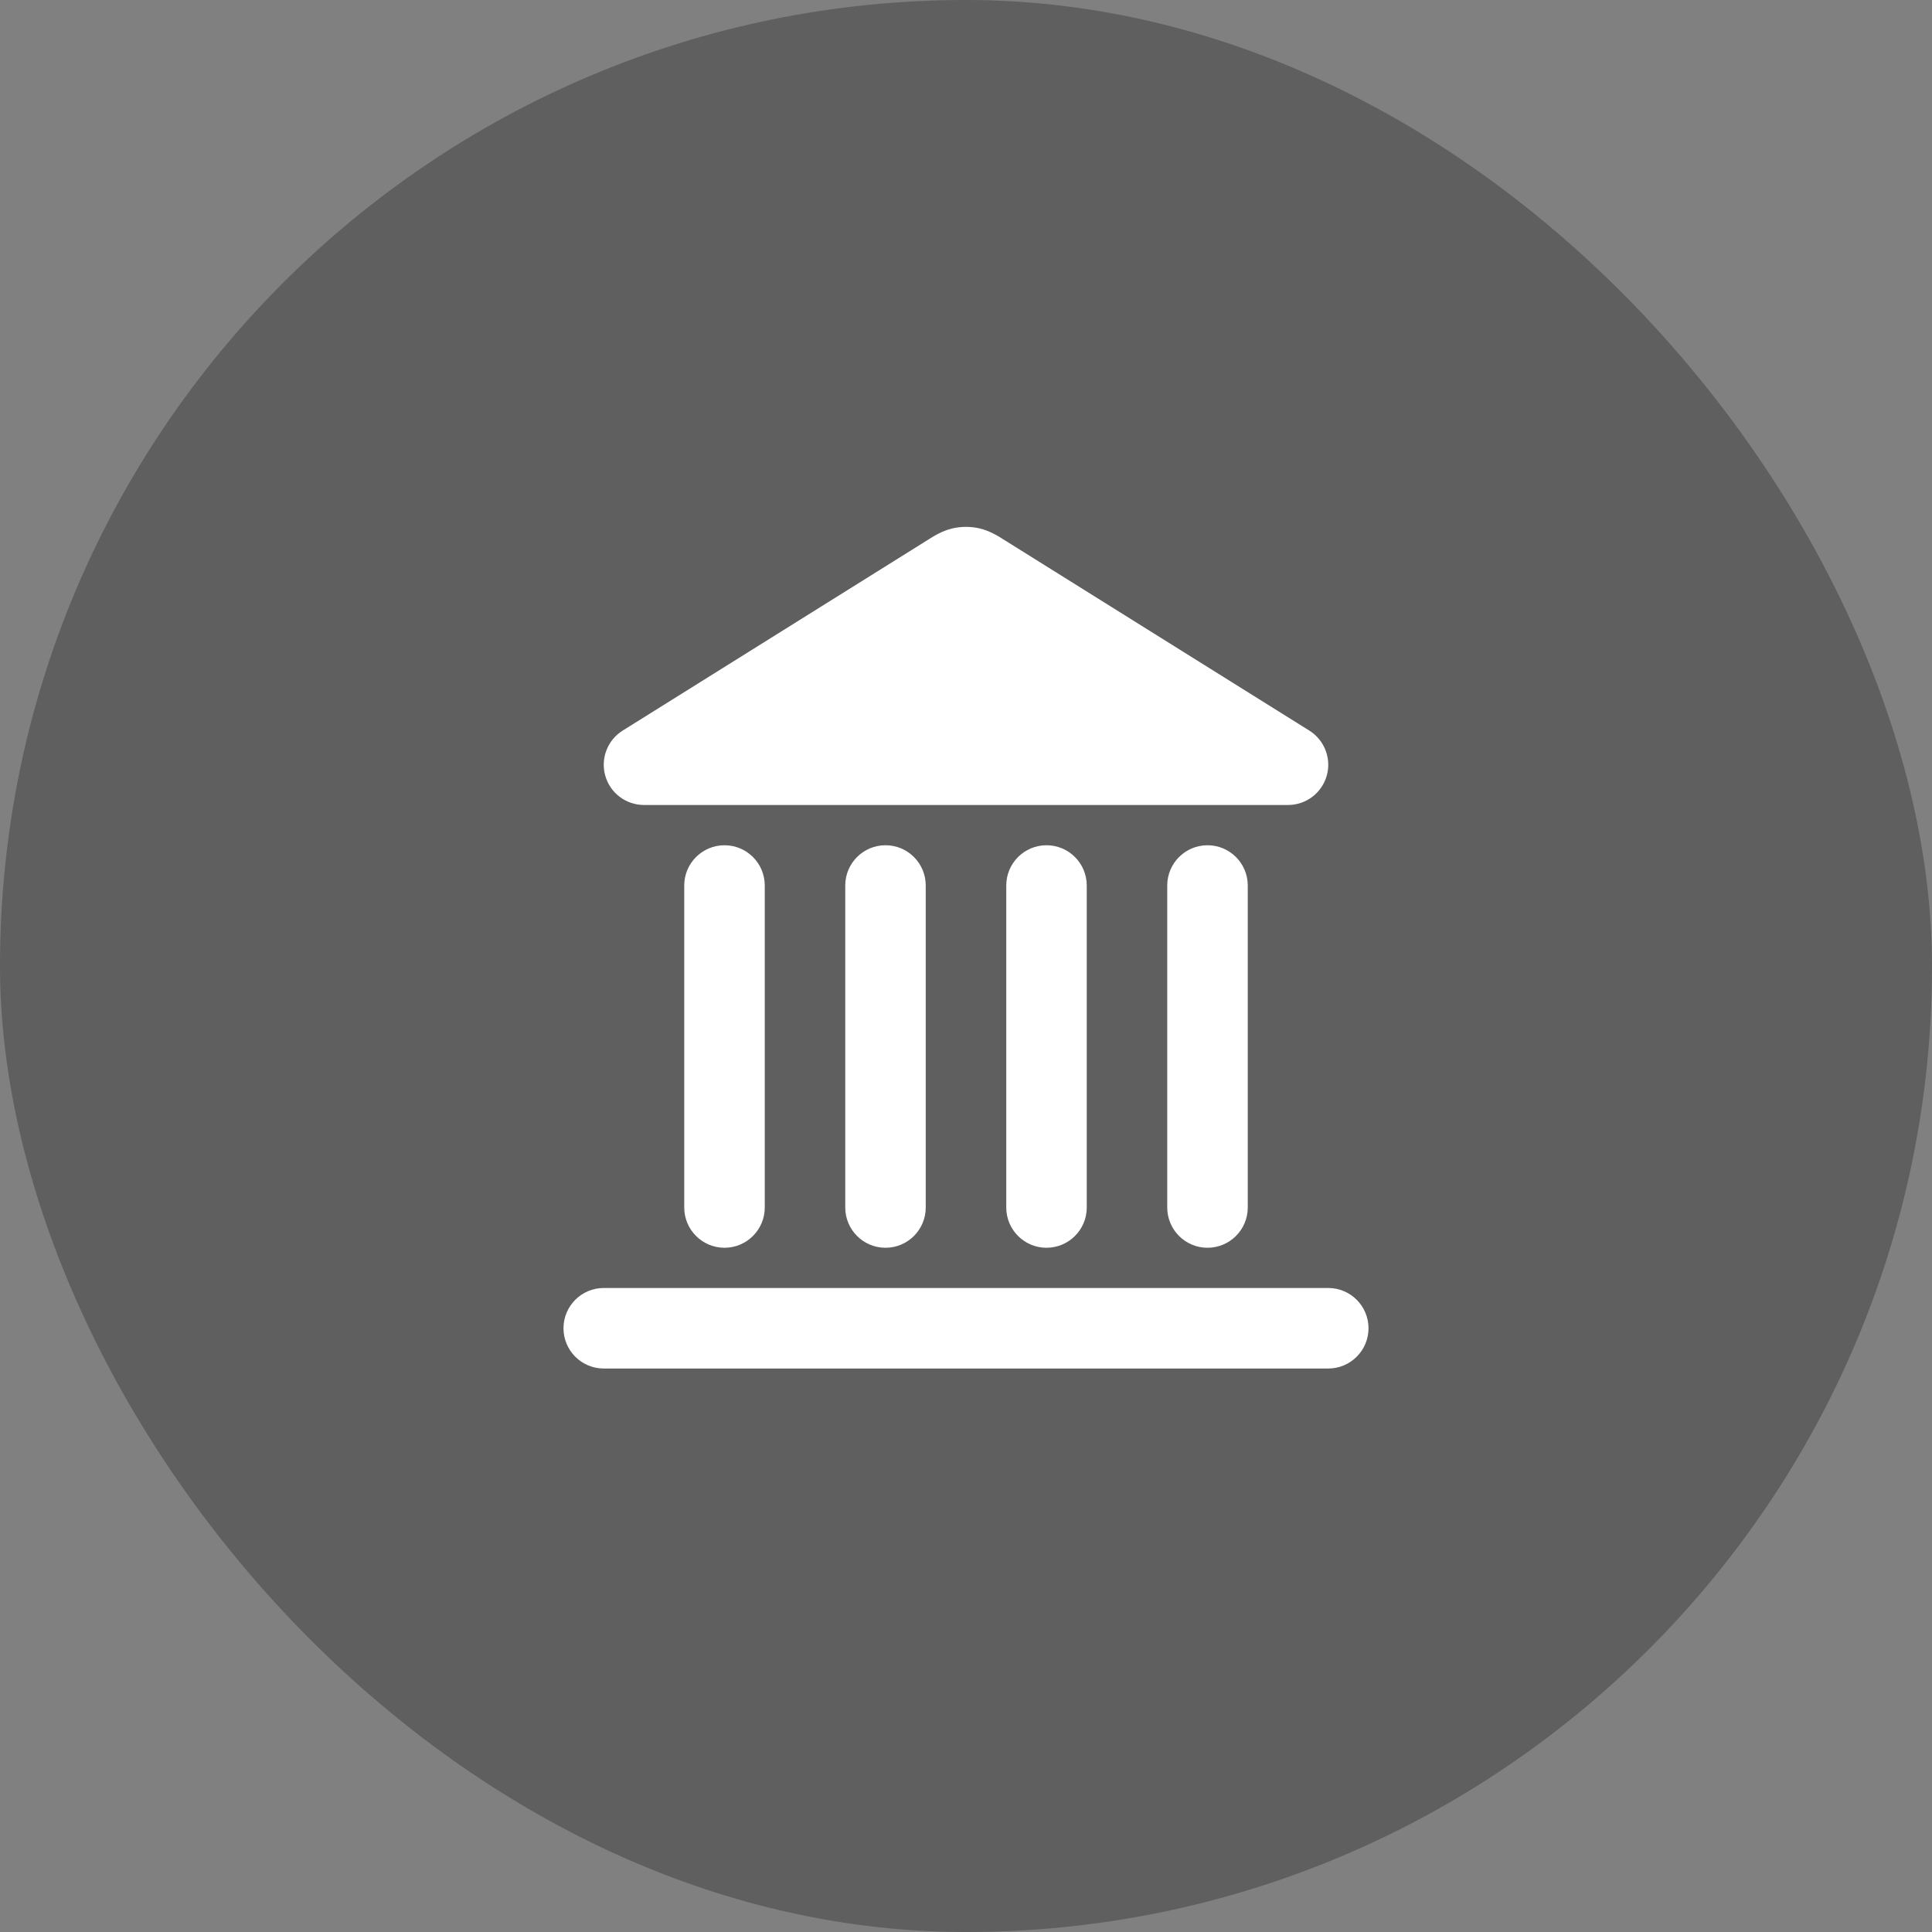
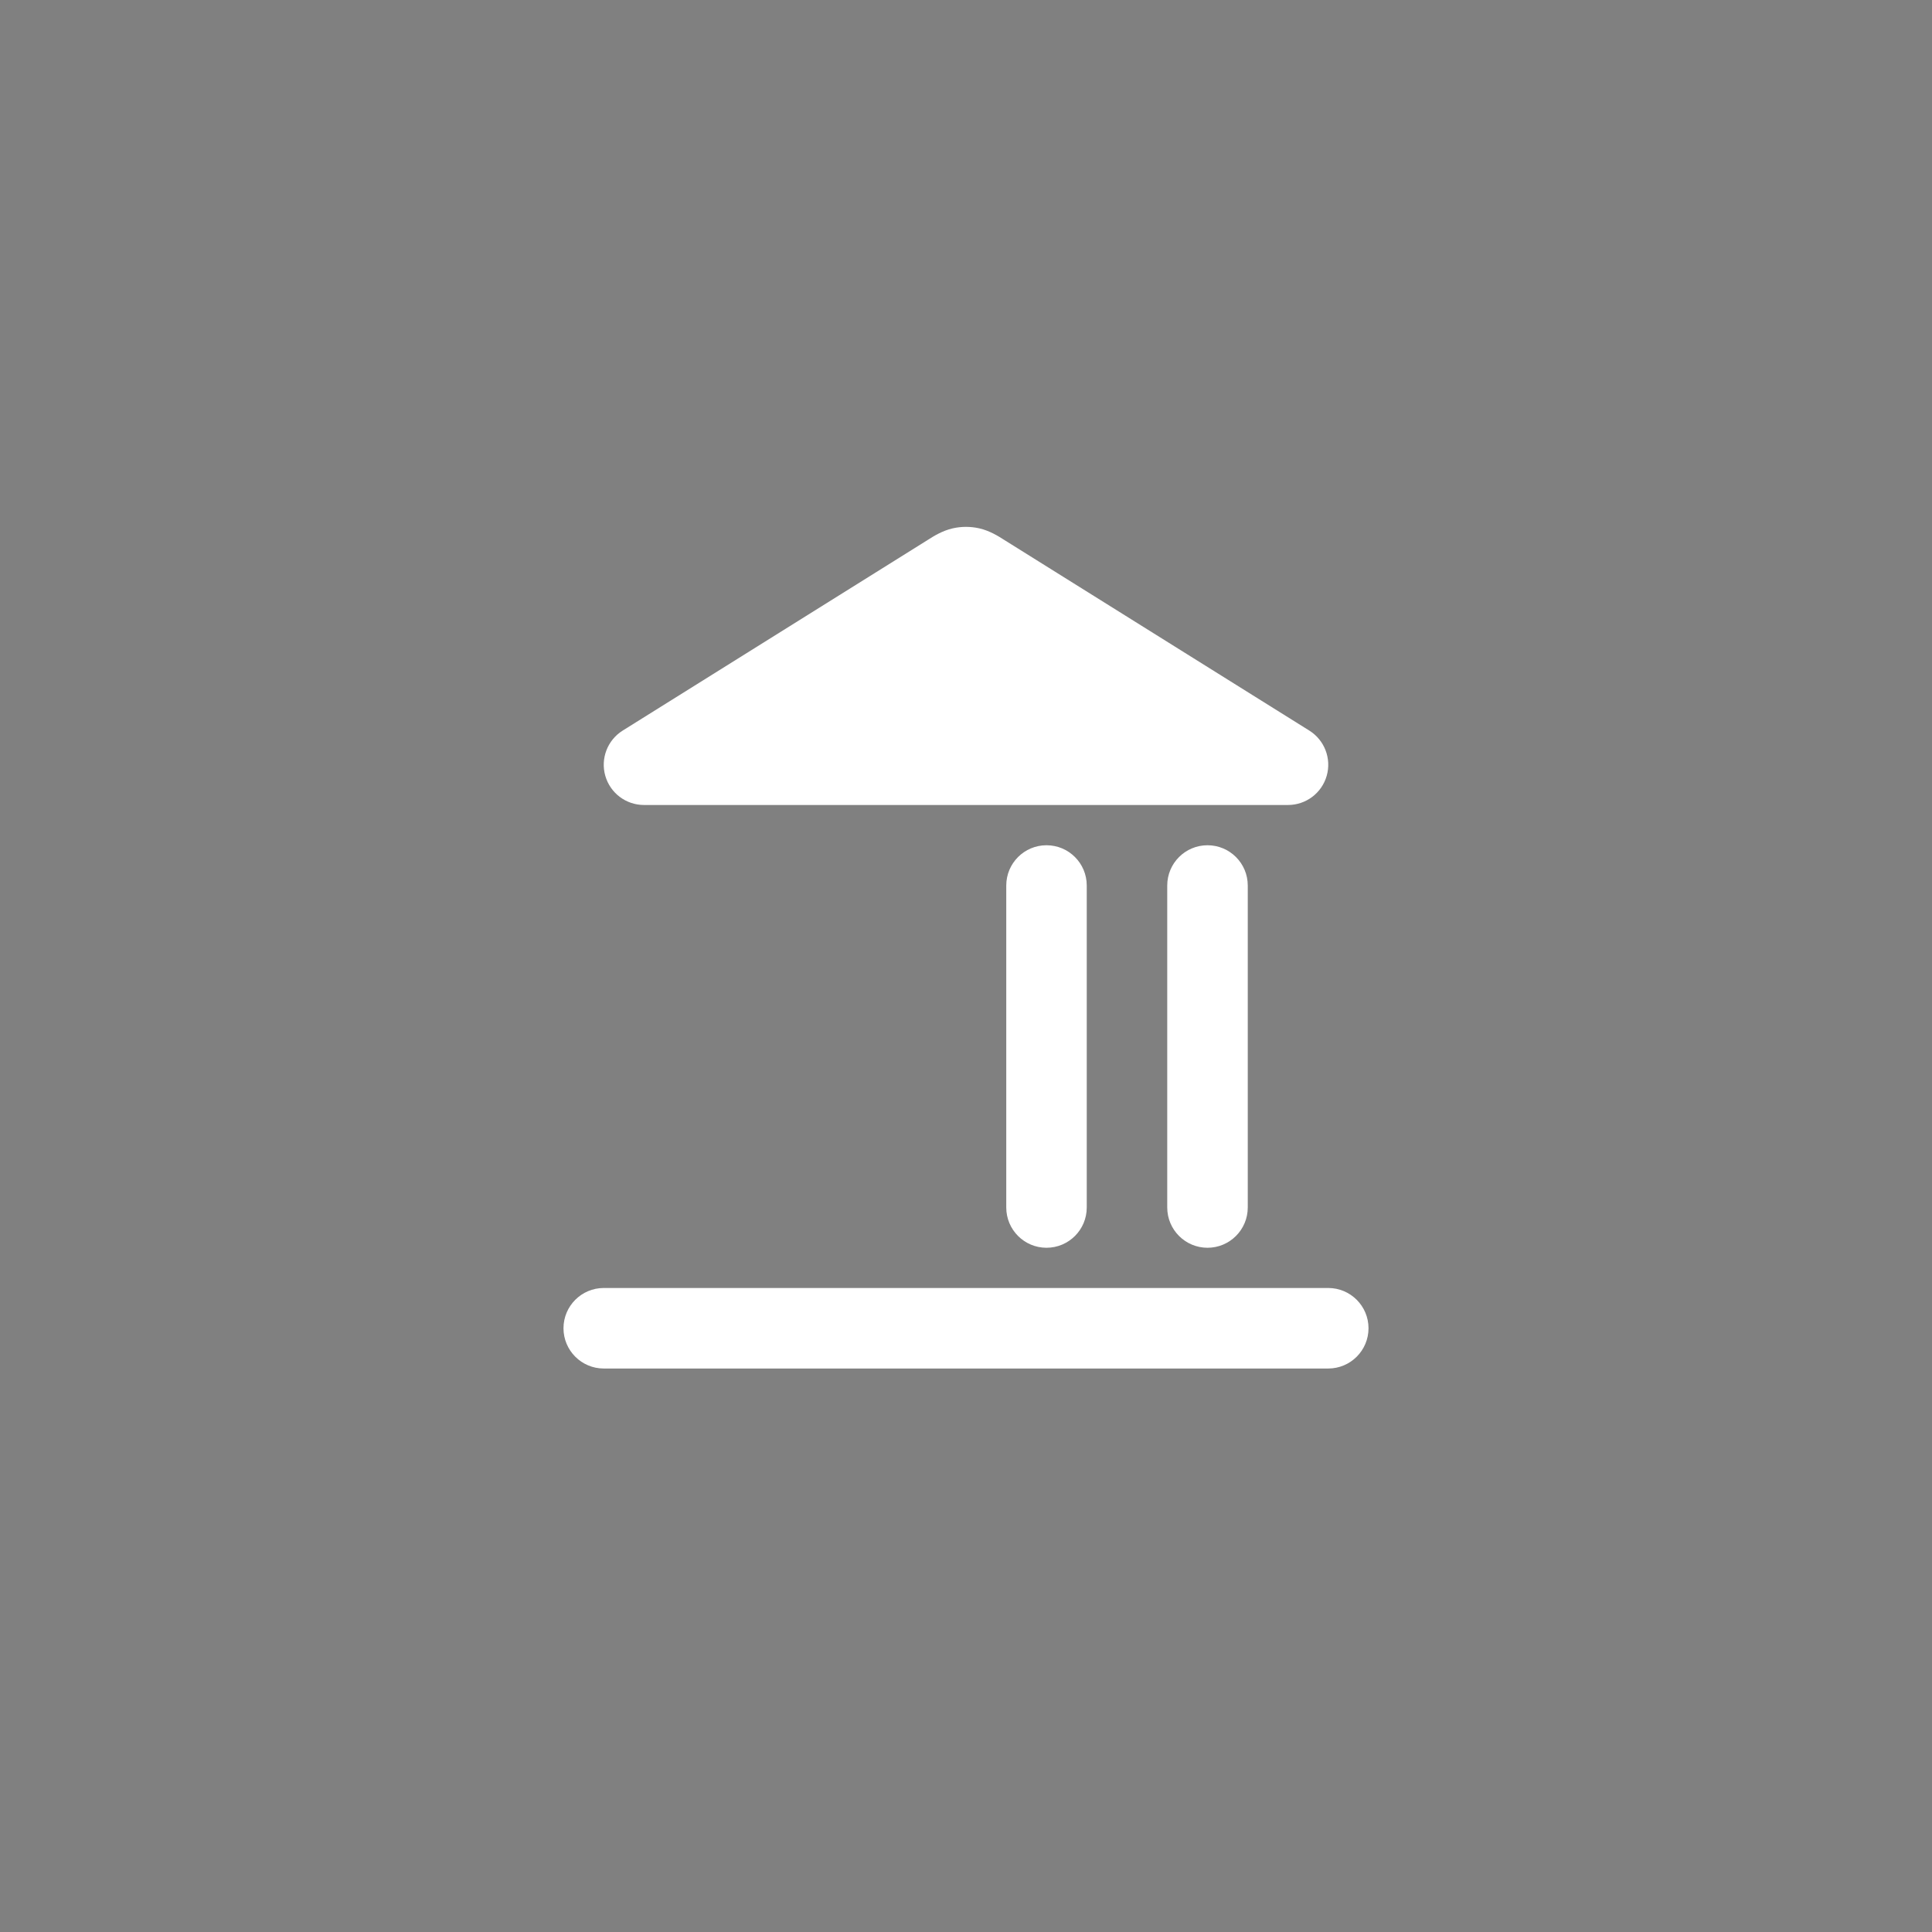
<svg xmlns="http://www.w3.org/2000/svg" width="56" height="56" viewBox="0 0 56 56" fill="none">
  <rect x="0" y="0" width="56" height="56" fill="#808080" stroke="none" />
-   <rect width="56" height="56" rx="28" fill="#111111" fill-opacity="0.3" />
  <path fill-rule="evenodd" clip-rule="evenodd" d="M16.333 38.5C16.333 37.856 16.856 37.333 17.5 37.333H38.5C39.144 37.333 39.667 37.856 39.667 38.5C39.667 39.144 39.144 39.667 38.5 39.667H17.5C16.856 39.667 16.333 39.144 16.333 38.5Z" fill="white" />
-   <path fill-rule="evenodd" clip-rule="evenodd" d="M21 24.5C21.644 24.5 22.167 25.022 22.167 25.667V35C22.167 35.644 21.644 36.167 21 36.167C20.356 36.167 19.833 35.644 19.833 35V25.667C19.833 25.022 20.356 24.5 21 24.5Z" fill="white" />
-   <path fill-rule="evenodd" clip-rule="evenodd" d="M25.667 24.5C26.311 24.5 26.833 25.022 26.833 25.667V35C26.833 35.644 26.311 36.167 25.667 36.167C25.022 36.167 24.5 35.644 24.5 35V25.667C24.5 25.022 25.022 24.5 25.667 24.5Z" fill="white" />
  <path fill-rule="evenodd" clip-rule="evenodd" d="M30.333 24.5C30.978 24.5 31.5 25.022 31.5 25.667V35C31.5 35.644 30.978 36.167 30.333 36.167C29.689 36.167 29.167 35.644 29.167 35V25.667C29.167 25.022 29.689 24.5 30.333 24.5Z" fill="white" />
  <path fill-rule="evenodd" clip-rule="evenodd" d="M35 24.5C35.644 24.5 36.167 25.022 36.167 25.667V35C36.167 35.644 35.644 36.167 35 36.167C34.356 36.167 33.833 35.644 33.833 35V25.667C33.833 25.022 34.356 24.5 35 24.5Z" fill="white" />
  <path fill-rule="evenodd" clip-rule="evenodd" d="M27.612 15.315C27.867 15.257 28.132 15.257 28.388 15.315C28.691 15.384 28.952 15.551 29.078 15.631C29.091 15.639 29.103 15.647 29.113 15.653L37.952 21.177C38.393 21.453 38.598 21.988 38.455 22.488C38.311 22.989 37.854 23.333 37.333 23.333H18.667C18.146 23.333 17.689 22.989 17.545 22.488C17.402 21.988 17.607 21.453 18.048 21.177L26.887 15.653C26.897 15.647 26.909 15.639 26.922 15.631C27.048 15.551 27.309 15.384 27.612 15.315Z" fill="white" />
</svg>